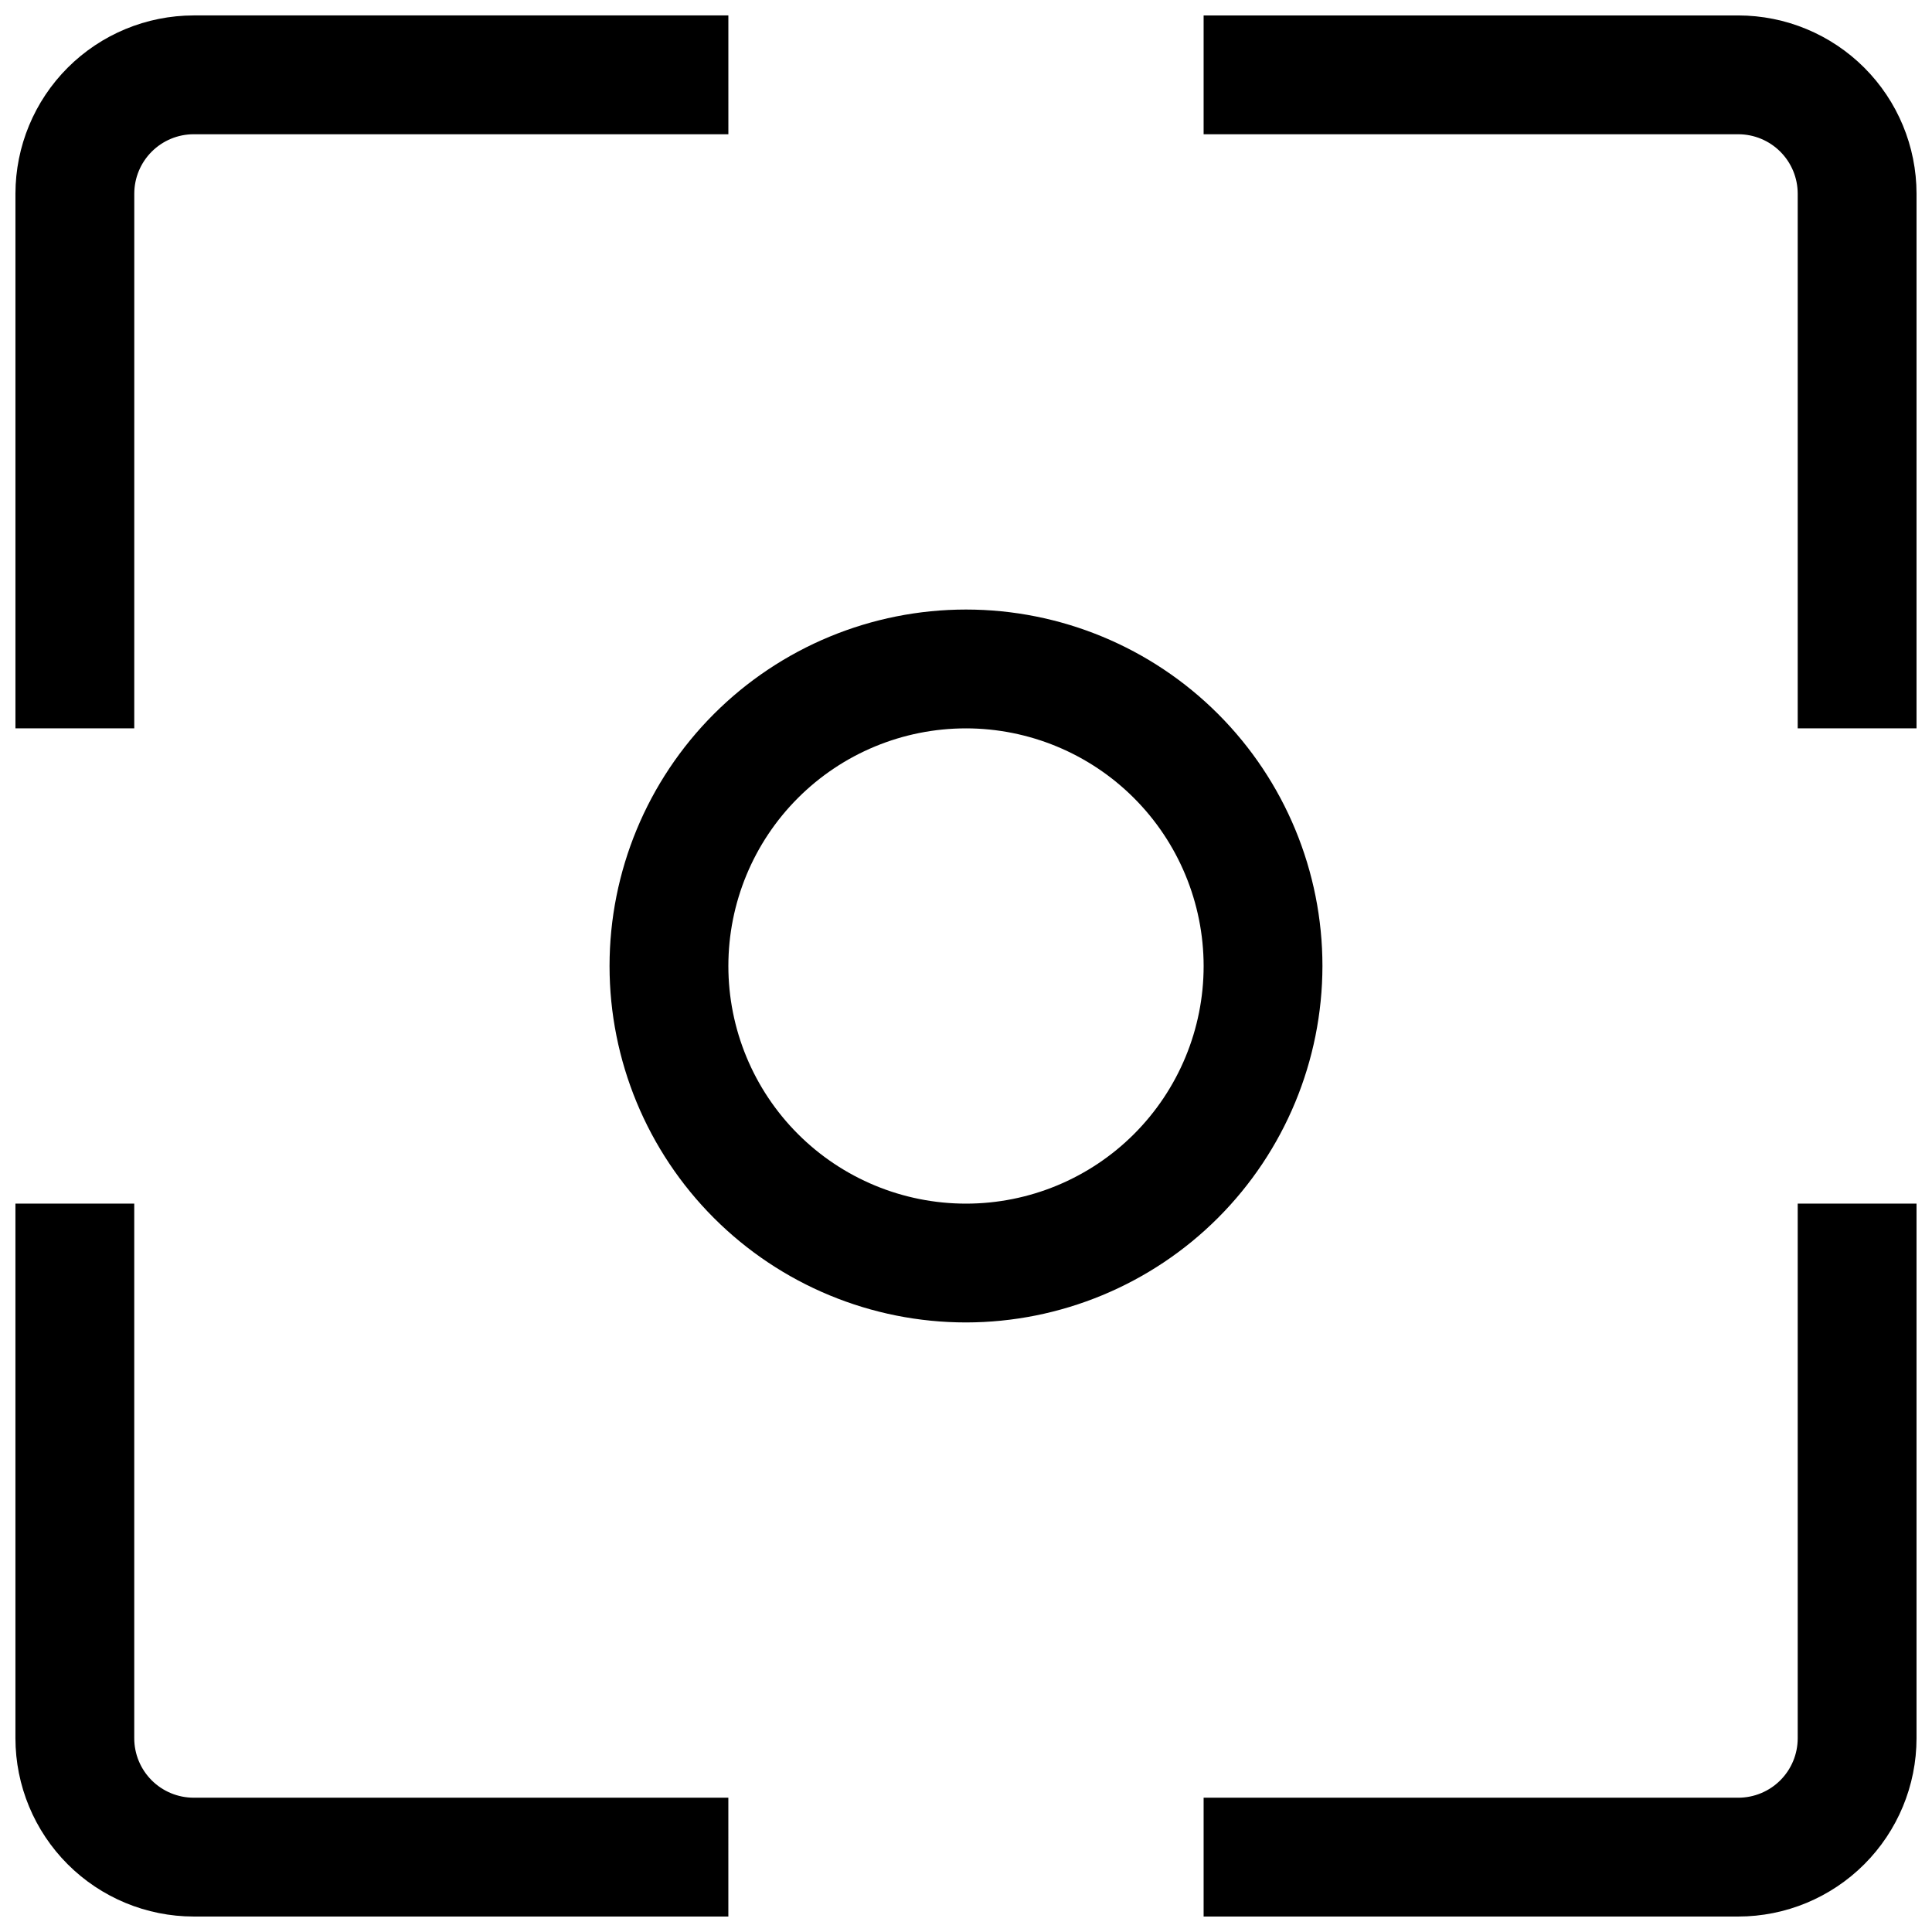
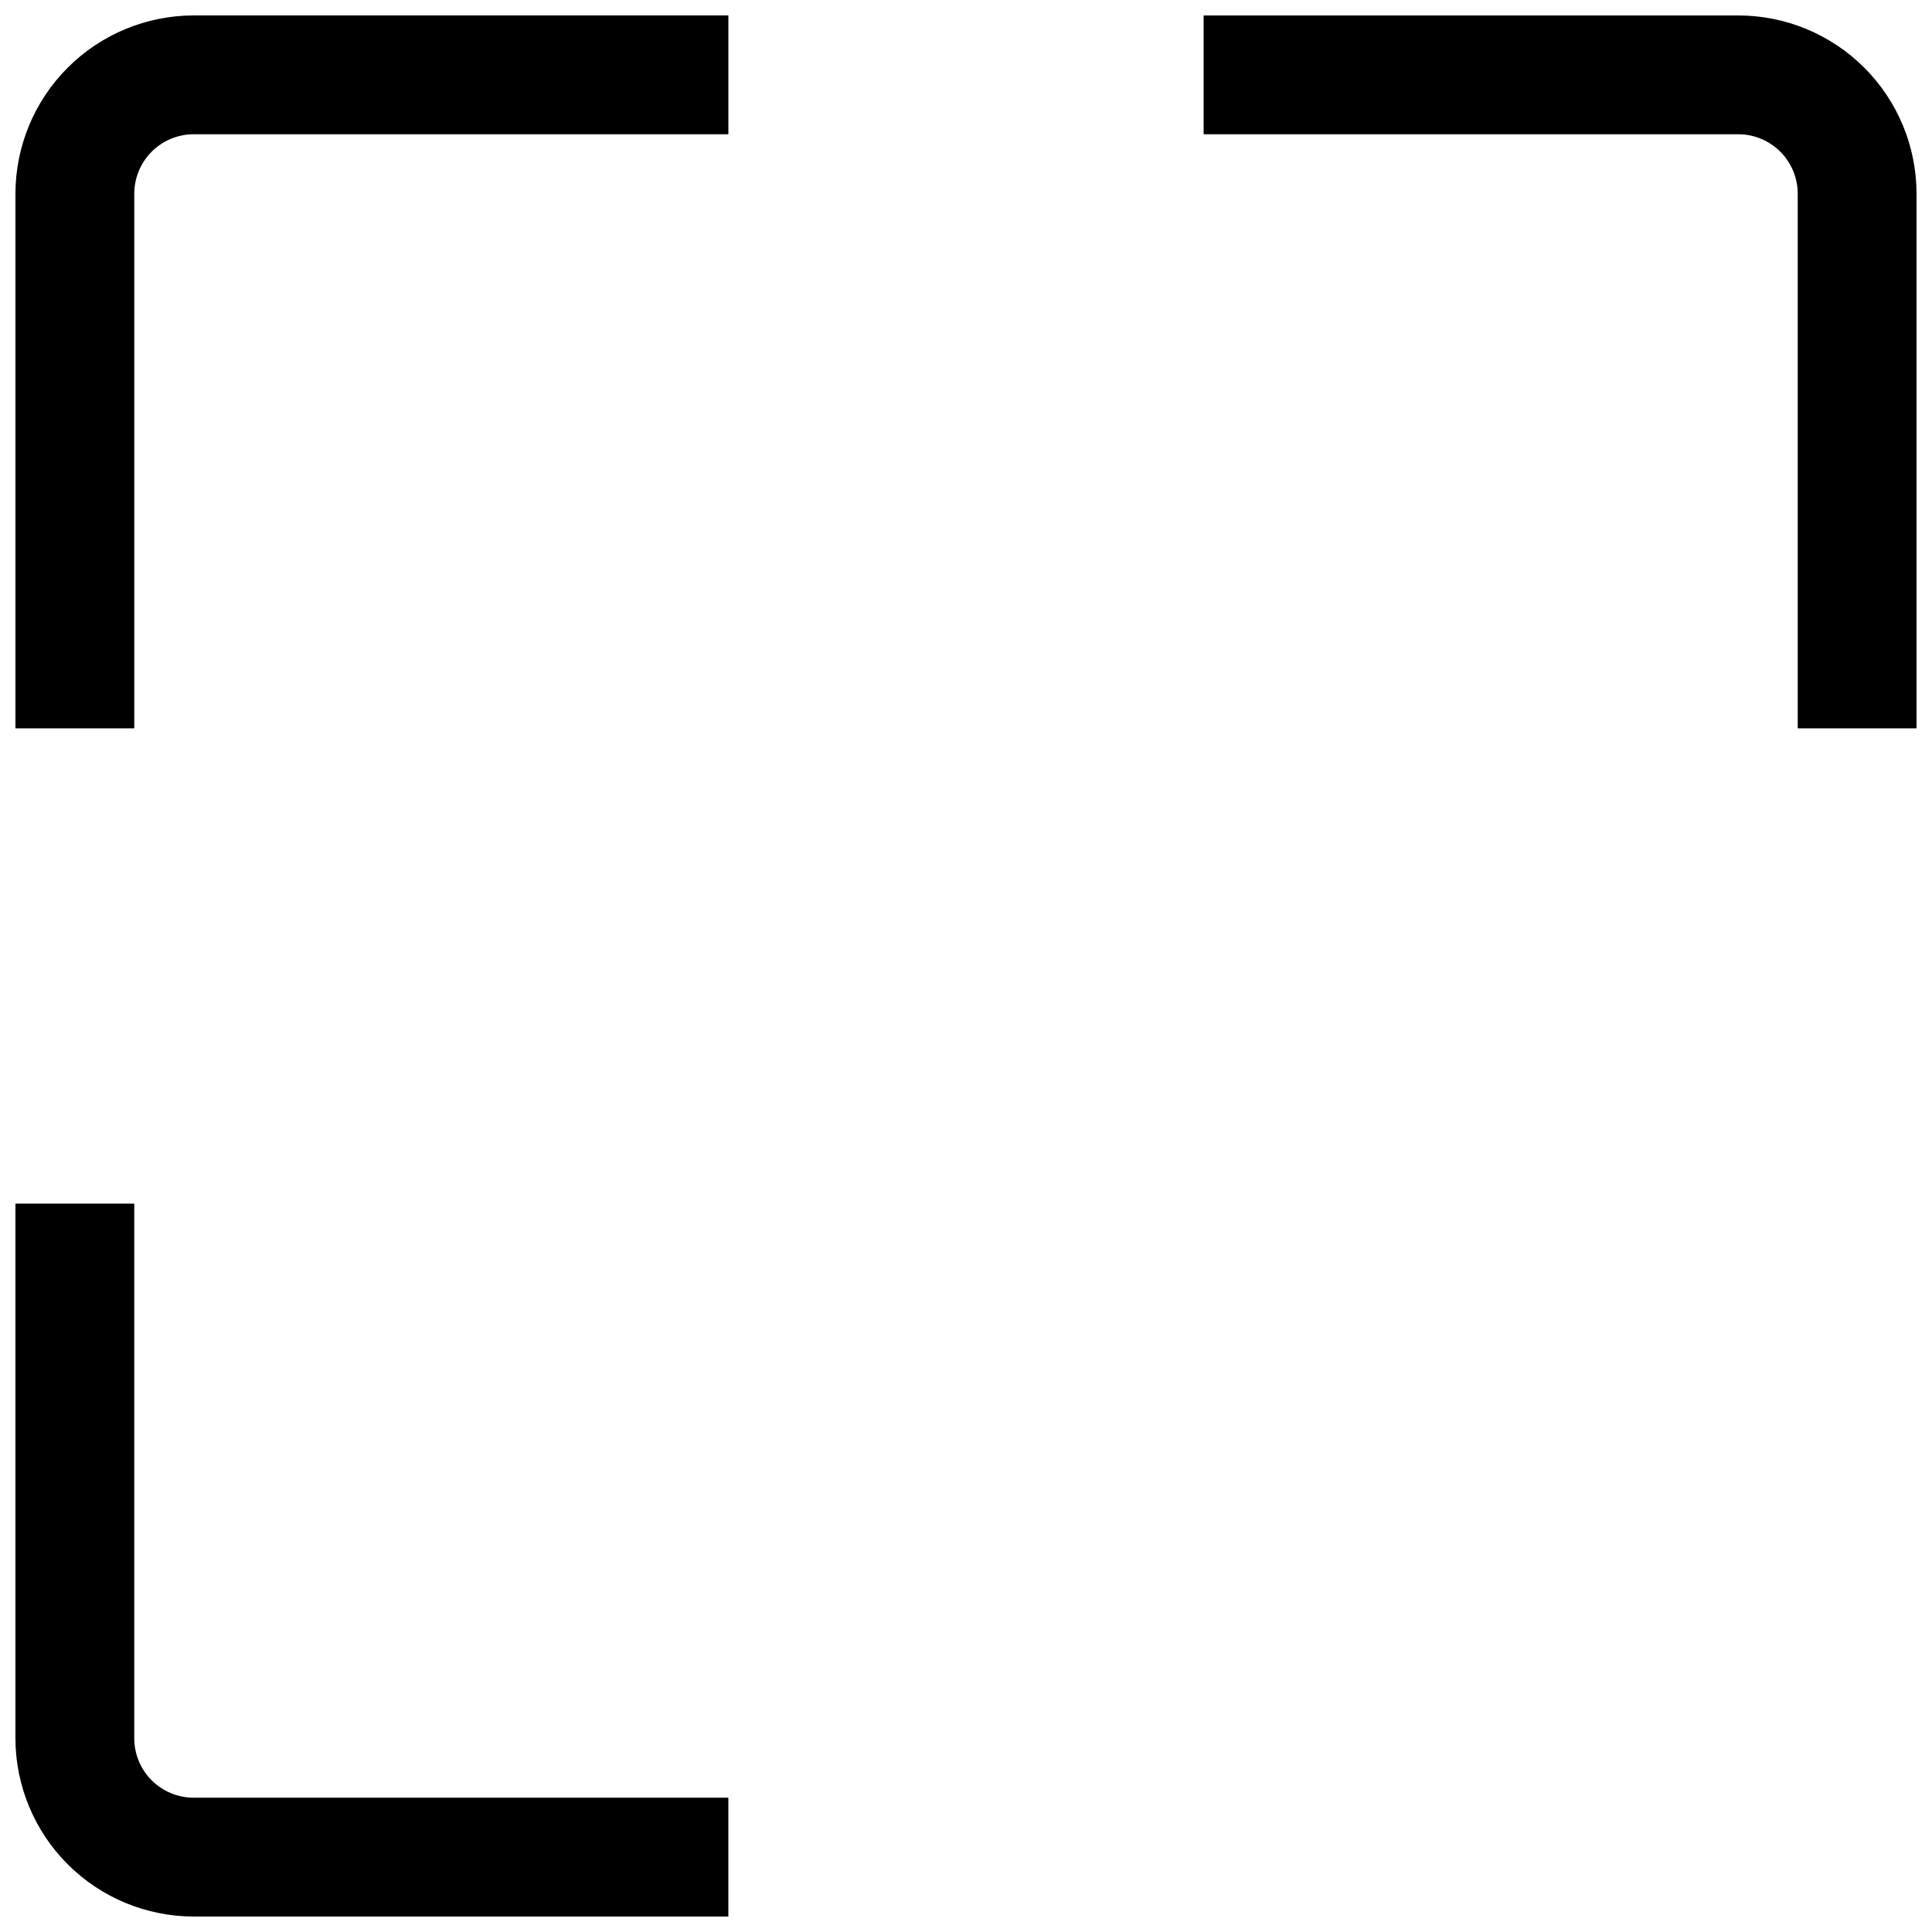
<svg xmlns="http://www.w3.org/2000/svg" width="800px" height="800px" version="1.1" viewBox="144 144 512 512">
  <defs>
    <clipPath id="d">
      <path d="m148.09 148.09h189.91v189.91h-189.91z" />
    </clipPath>
    <clipPath id="c">
      <path d="m148.09 462h189.91v189.9h-189.91z" />
    </clipPath>
    <clipPath id="b">
      <path d="m462 462h189.9v189.9h-189.9z" />
    </clipPath>
    <clipPath id="a">
      <path d="m462 148.09h189.9v189.91h-189.9z" />
    </clipPath>
  </defs>
  <g clip-path="url(#d)">
    <path d="m179.58 337.02h-31.488v-141.7c0.016-12.52 4.996-24.527 13.848-33.383 8.855-8.852 20.863-13.832 33.383-13.848h141.7l0.004 31.488h-141.7c-4.172 0.004-8.176 1.664-11.125 4.617-2.953 2.949-4.613 6.953-4.617 11.125z" />
  </g>
  <g clip-path="url(#c)">
    <path d="m337.02 651.9h-141.7c-12.52-0.012-24.527-4.992-33.383-13.848-8.852-8.855-13.832-20.859-13.848-33.383v-141.7h31.488v141.7c0.004 4.172 1.664 8.176 4.617 11.129 2.949 2.949 6.953 4.609 11.125 4.613h141.7z" />
  </g>
  <g clip-path="url(#b)">
-     <path d="m604.67 651.9h-141.7v-31.488h141.7c4.172-0.004 8.176-1.664 11.129-4.613 2.949-2.953 4.609-6.957 4.613-11.129v-141.7h31.488v141.7c-0.012 12.523-4.992 24.527-13.848 33.383-8.855 8.855-20.859 13.836-33.383 13.848z" />
+     </g>
+   <g clip-path="url(#a)">
+     <path d="m651.9 337.02h-31.488v-141.7c-0.004-4.172-1.664-8.176-4.613-11.125-2.953-2.953-6.957-4.613-11.129-4.617h-141.7v-31.488h141.7c12.523 0.016 24.527 4.996 33.383 13.848 8.855 8.855 13.836 20.863 13.848 33.383" />
  </g>
-   <g clip-path="url(#a)">
-     <path d="m651.9 337.02h-31.488v-141.7c-0.004-4.172-1.664-8.176-4.613-11.125-2.953-2.953-6.957-4.613-11.129-4.617h-141.7v-31.488h141.7c12.523 0.016 24.527 4.996 33.383 13.848 8.855 8.855 13.836 20.863 13.848 33.383z" />
-   </g>
-   <path d="m400 494.46c-25.055 0-49.082-9.949-66.797-27.668-17.715-17.715-27.668-41.742-27.668-66.793 0-25.055 9.953-49.082 27.668-66.797s41.742-27.668 66.797-27.668c25.051 0 49.078 9.953 66.793 27.668 17.719 17.715 27.668 41.742 27.668 66.797-0.027 25.043-9.988 49.055-27.695 66.766-17.711 17.707-41.723 27.668-66.766 27.695zm0-157.44v0.004c-16.703 0-32.723 6.633-44.531 18.445-11.812 11.809-18.445 27.828-18.445 44.531 0 16.699 6.633 32.719 18.445 44.531 11.809 11.809 27.828 18.445 44.531 18.445 16.699 0 32.719-6.637 44.531-18.445 11.809-11.812 18.445-27.832 18.445-44.531-0.02-16.699-6.66-32.707-18.465-44.512-11.809-11.809-27.816-18.449-44.512-18.465z" />
</svg>